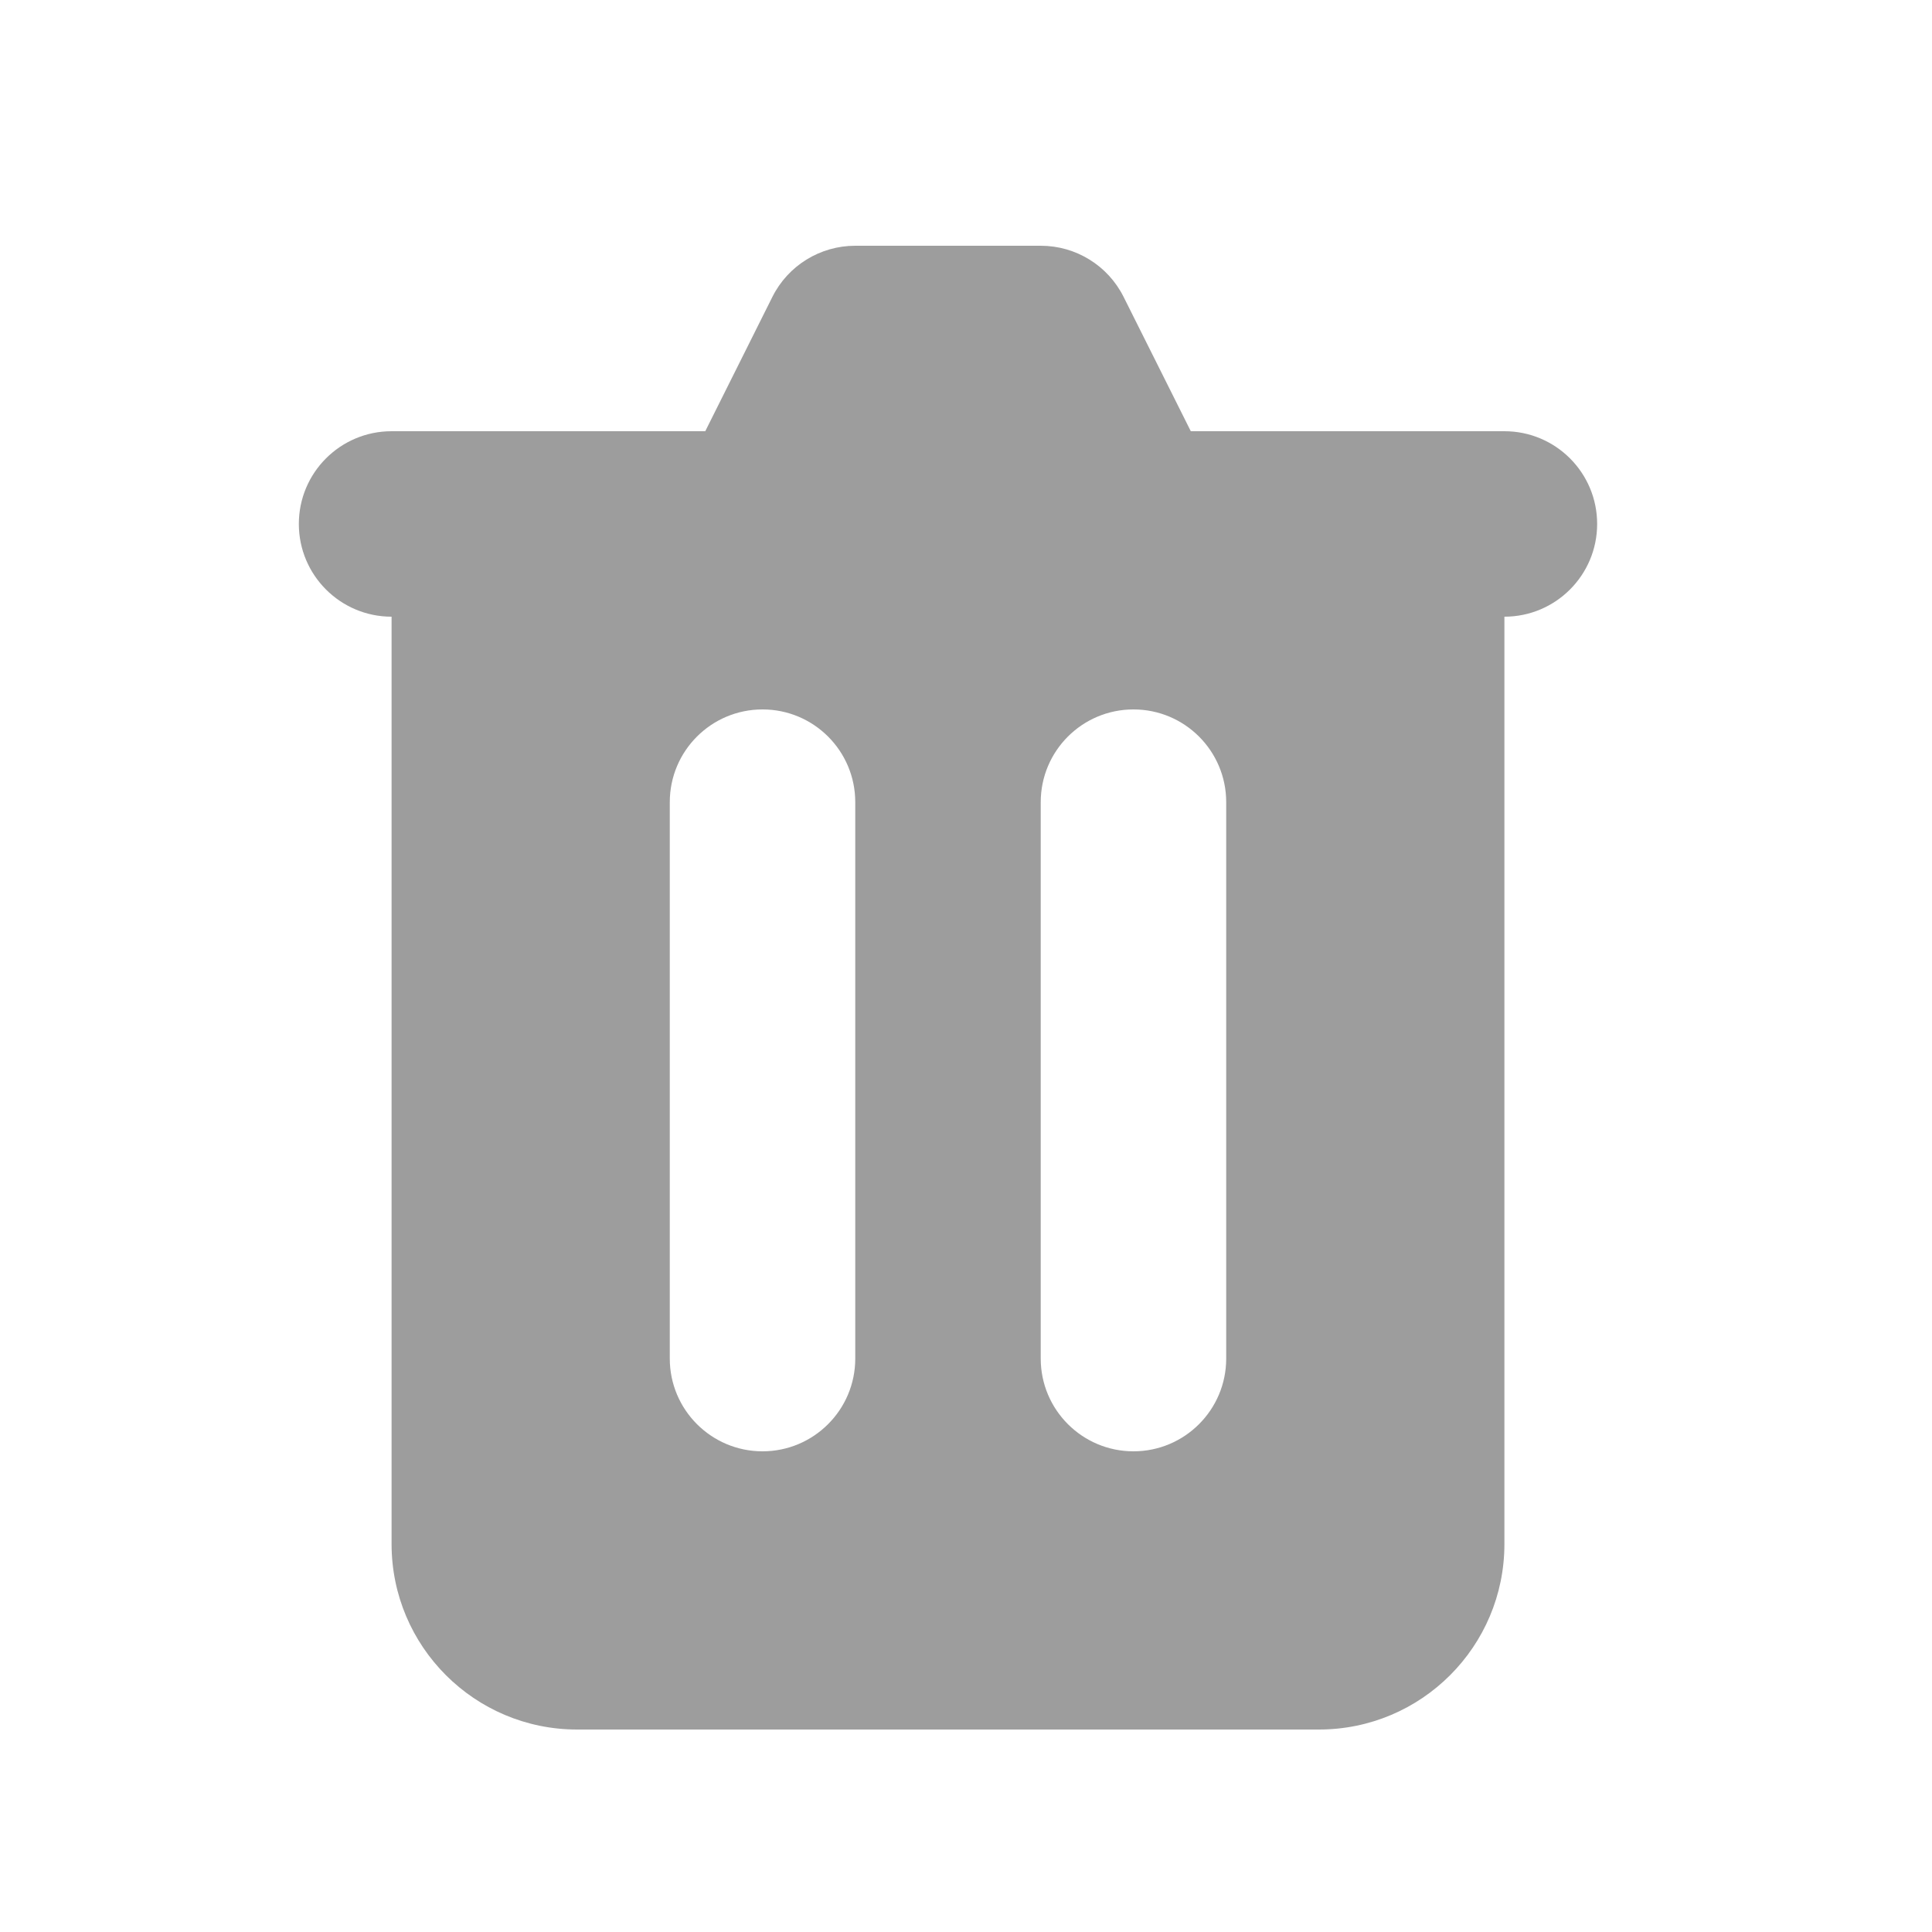
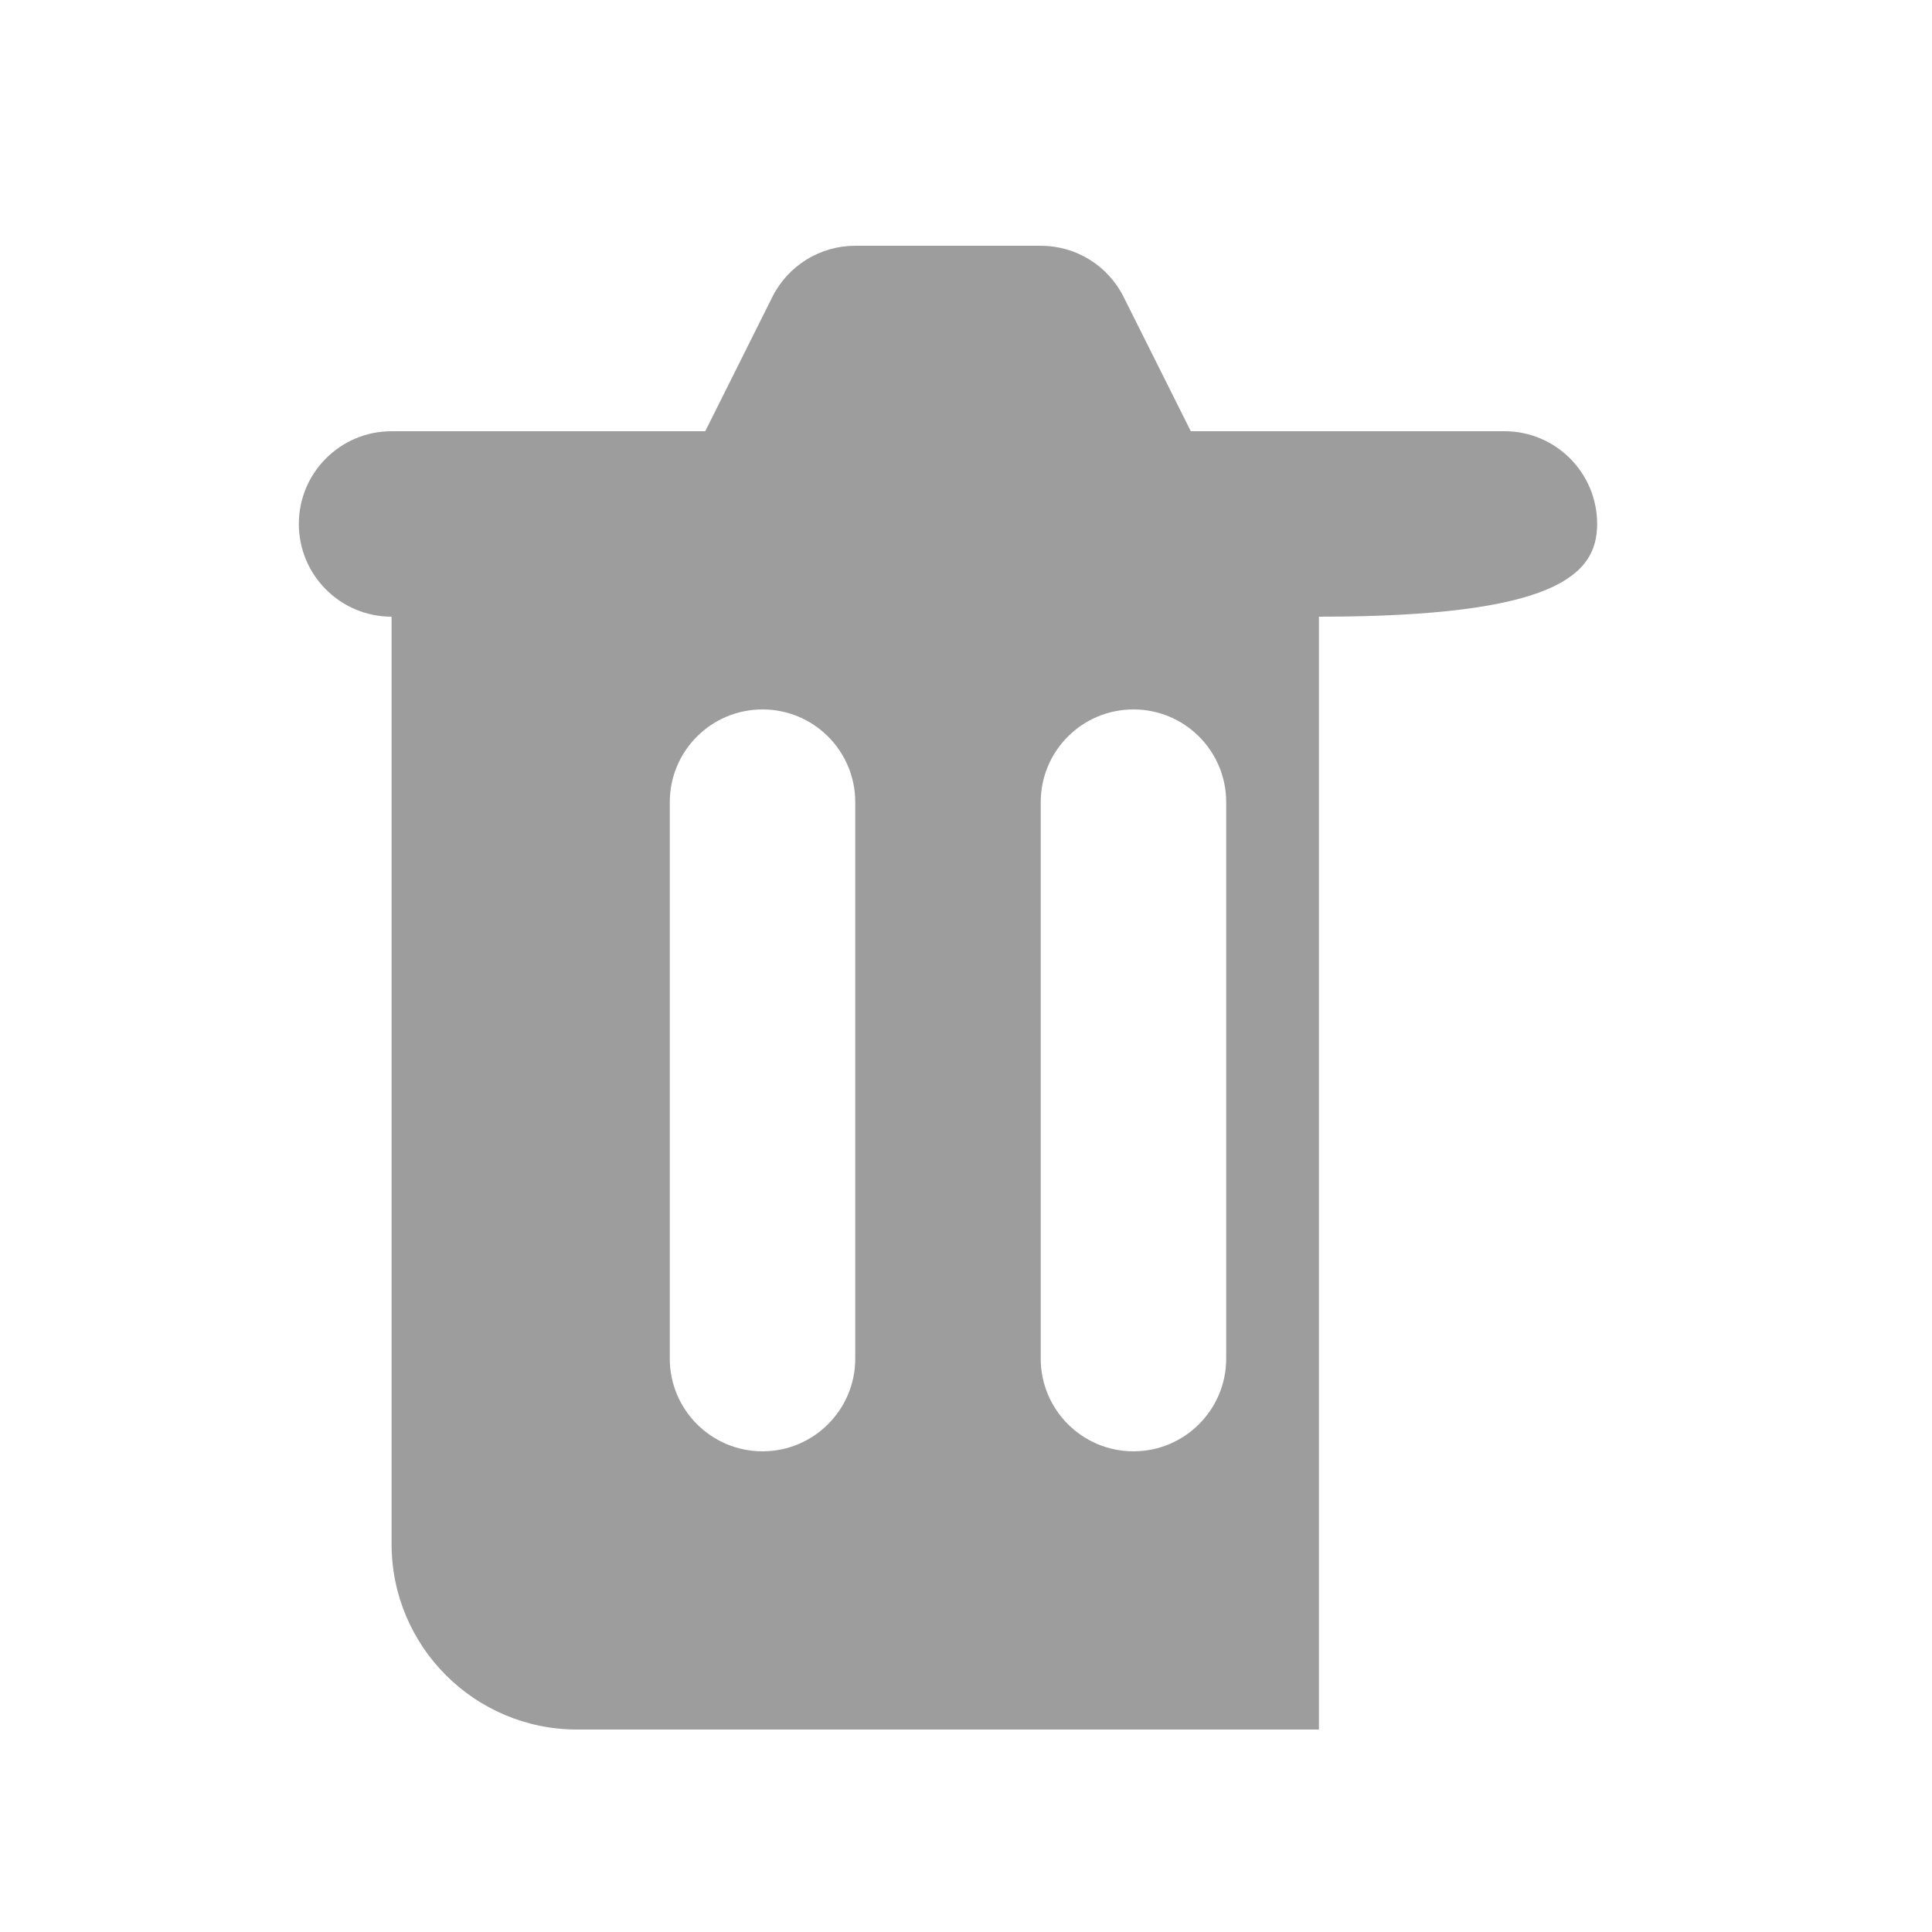
<svg xmlns="http://www.w3.org/2000/svg" width="25" height="25" viewBox="0 0 25 25" fill="none">
-   <path fill-rule="evenodd" clip-rule="evenodd" d="M11.067 3.18C10.613 3.18 10.197 3.436 9.994 3.843L9.126 5.58H5.067C4.404 5.58 3.867 6.117 3.867 6.78C3.867 7.442 4.404 7.98 5.067 7.98V19.98C5.067 21.305 6.142 22.38 7.467 22.38H17.067C18.393 22.38 19.467 21.305 19.467 19.98V7.98C20.13 7.98 20.667 7.442 20.667 6.78C20.667 6.117 20.13 5.58 19.467 5.58H15.409L14.54 3.843C14.337 3.436 13.922 3.18 13.467 3.18H11.067ZM8.667 10.38C8.667 9.717 9.204 9.18 9.867 9.18C10.53 9.18 11.067 9.717 11.067 10.38V17.58C11.067 18.242 10.53 18.78 9.867 18.78C9.204 18.78 8.667 18.242 8.667 17.58V10.38ZM14.667 9.18C14.004 9.18 13.467 9.717 13.467 10.38V17.58C13.467 18.242 14.004 18.78 14.667 18.78C15.33 18.78 15.867 18.242 15.867 17.58V10.38C15.867 9.717 15.33 9.18 14.667 9.18Z" fill="#9D9D9D" />
+   <path fill-rule="evenodd" clip-rule="evenodd" d="M11.067 3.18C10.613 3.18 10.197 3.436 9.994 3.843L9.126 5.58H5.067C4.404 5.58 3.867 6.117 3.867 6.78C3.867 7.442 4.404 7.98 5.067 7.98V19.98C5.067 21.305 6.142 22.38 7.467 22.38H17.067V7.98C20.13 7.98 20.667 7.442 20.667 6.78C20.667 6.117 20.13 5.58 19.467 5.58H15.409L14.54 3.843C14.337 3.436 13.922 3.18 13.467 3.18H11.067ZM8.667 10.38C8.667 9.717 9.204 9.18 9.867 9.18C10.53 9.18 11.067 9.717 11.067 10.38V17.58C11.067 18.242 10.53 18.78 9.867 18.78C9.204 18.78 8.667 18.242 8.667 17.58V10.38ZM14.667 9.18C14.004 9.18 13.467 9.717 13.467 10.38V17.58C13.467 18.242 14.004 18.78 14.667 18.78C15.33 18.78 15.867 18.242 15.867 17.58V10.38C15.867 9.717 15.33 9.18 14.667 9.18Z" fill="#9D9D9D" />
</svg>